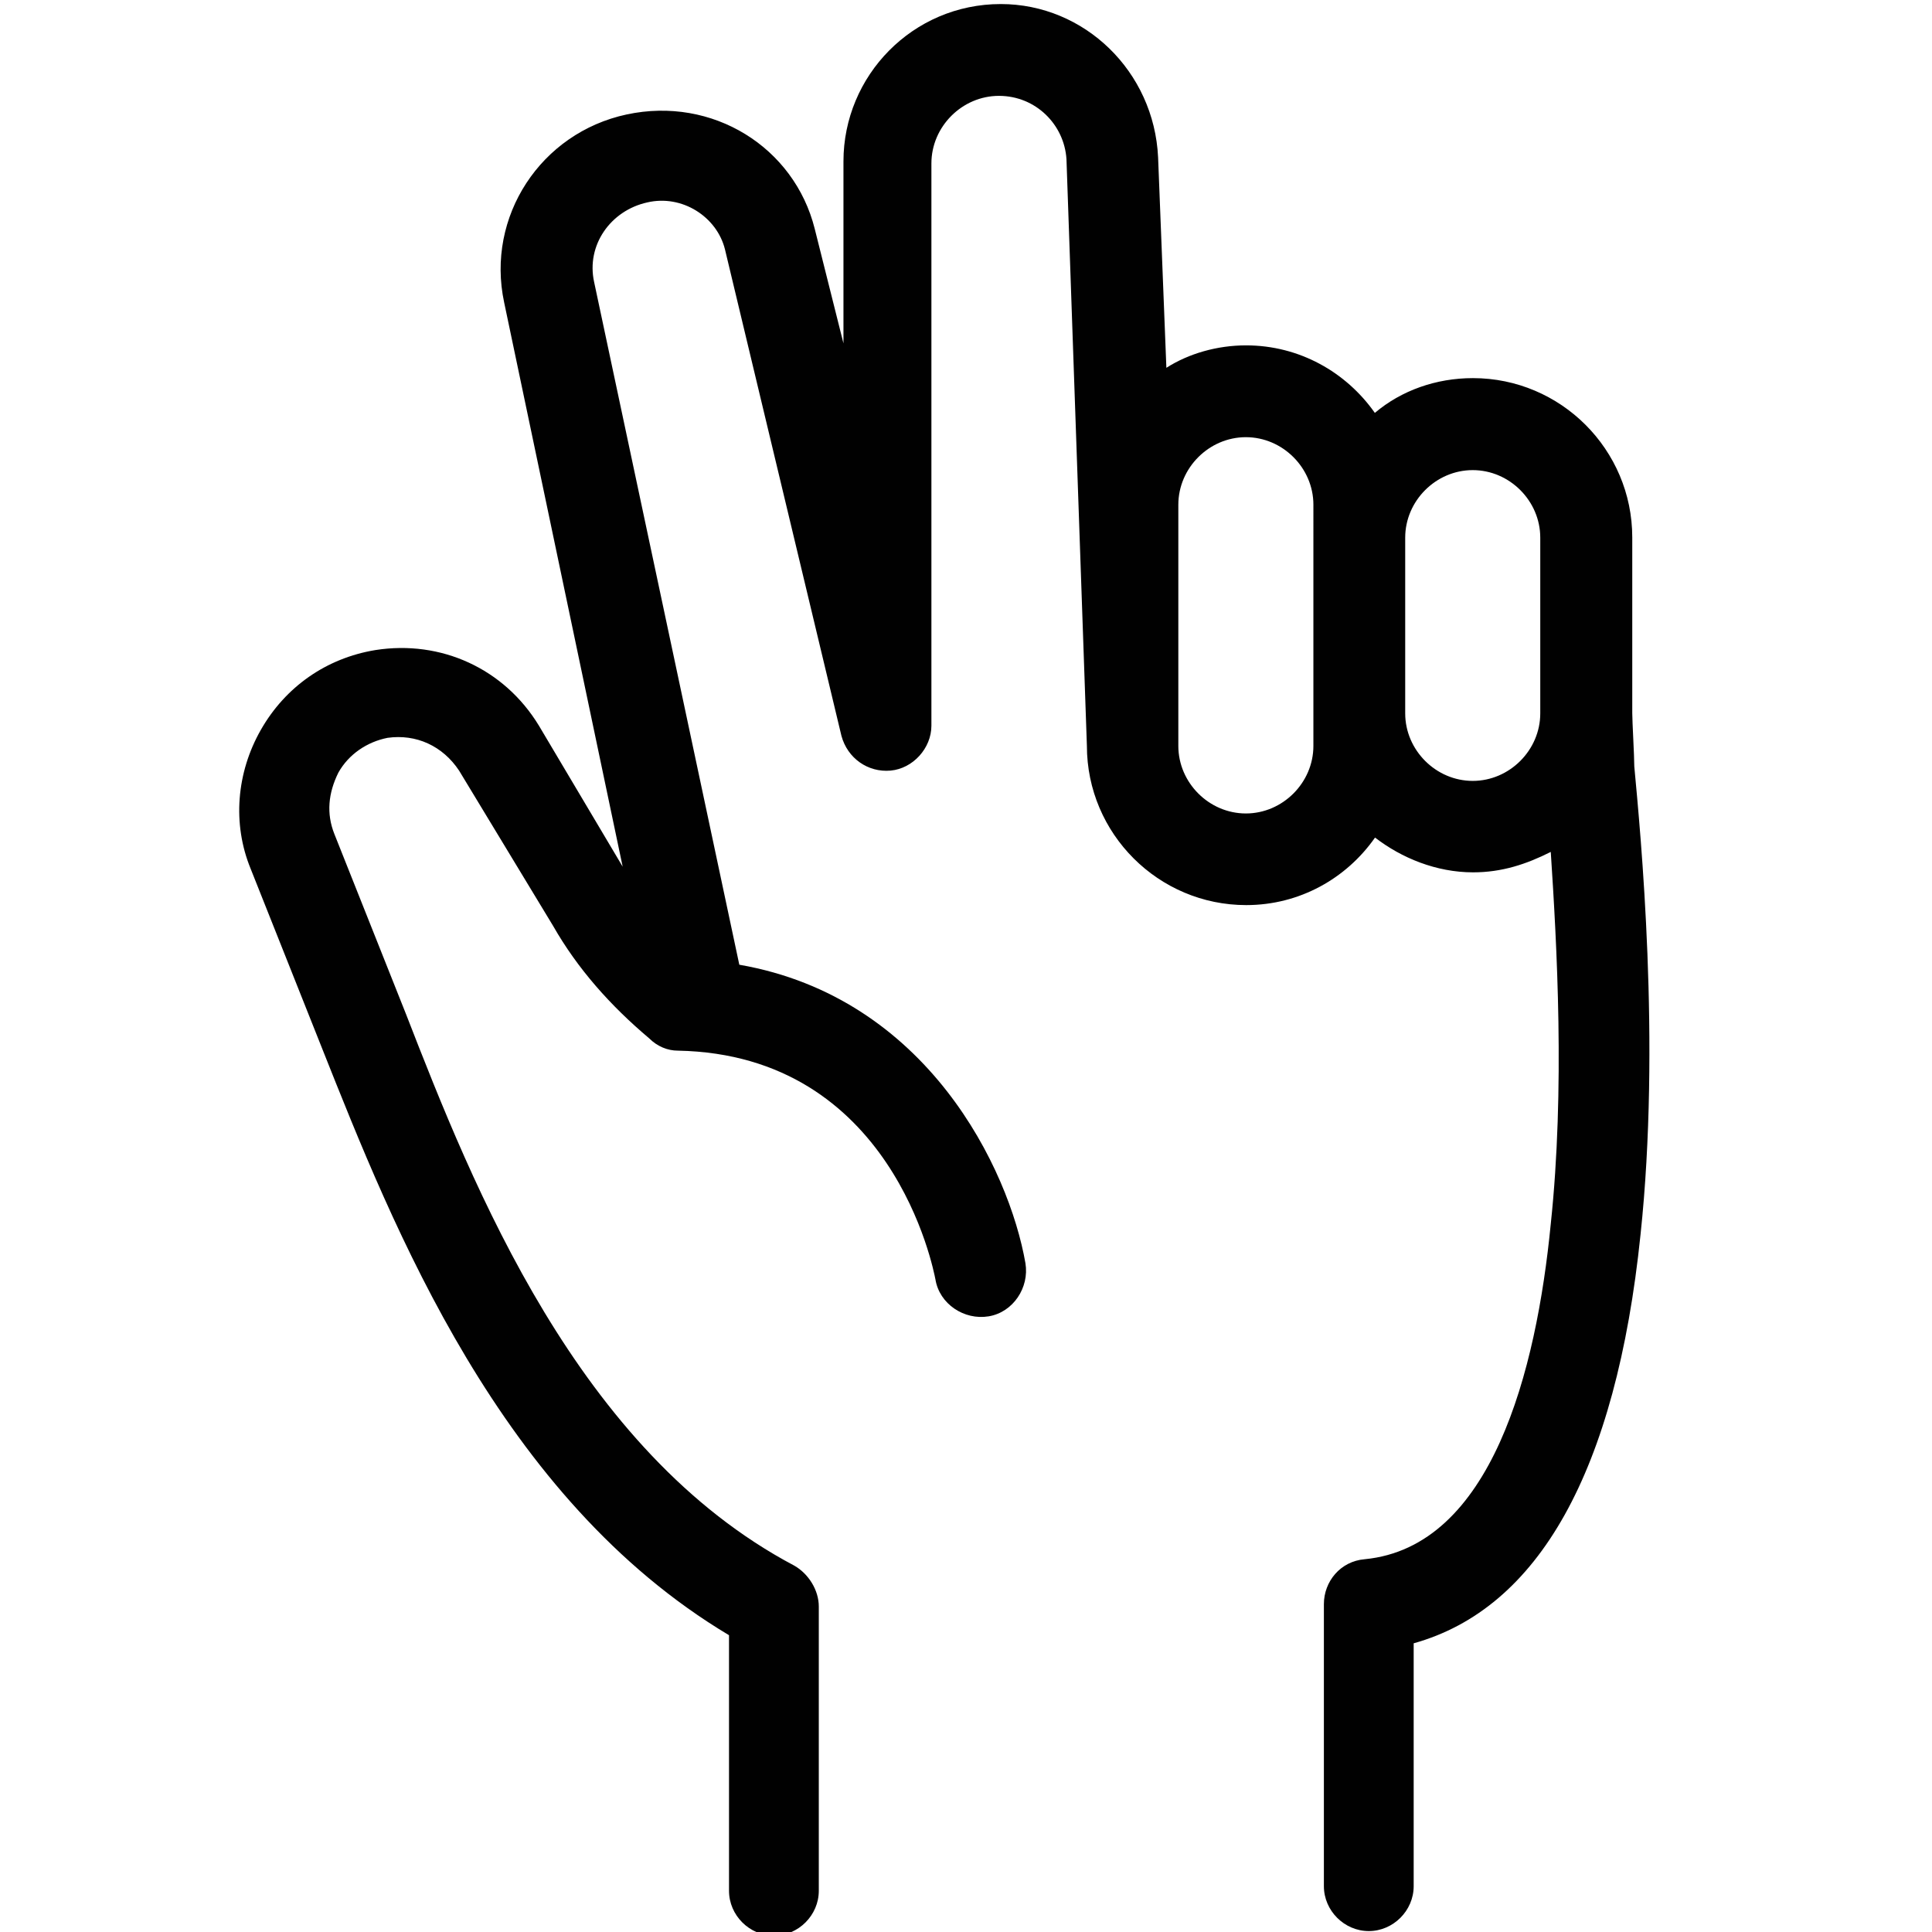
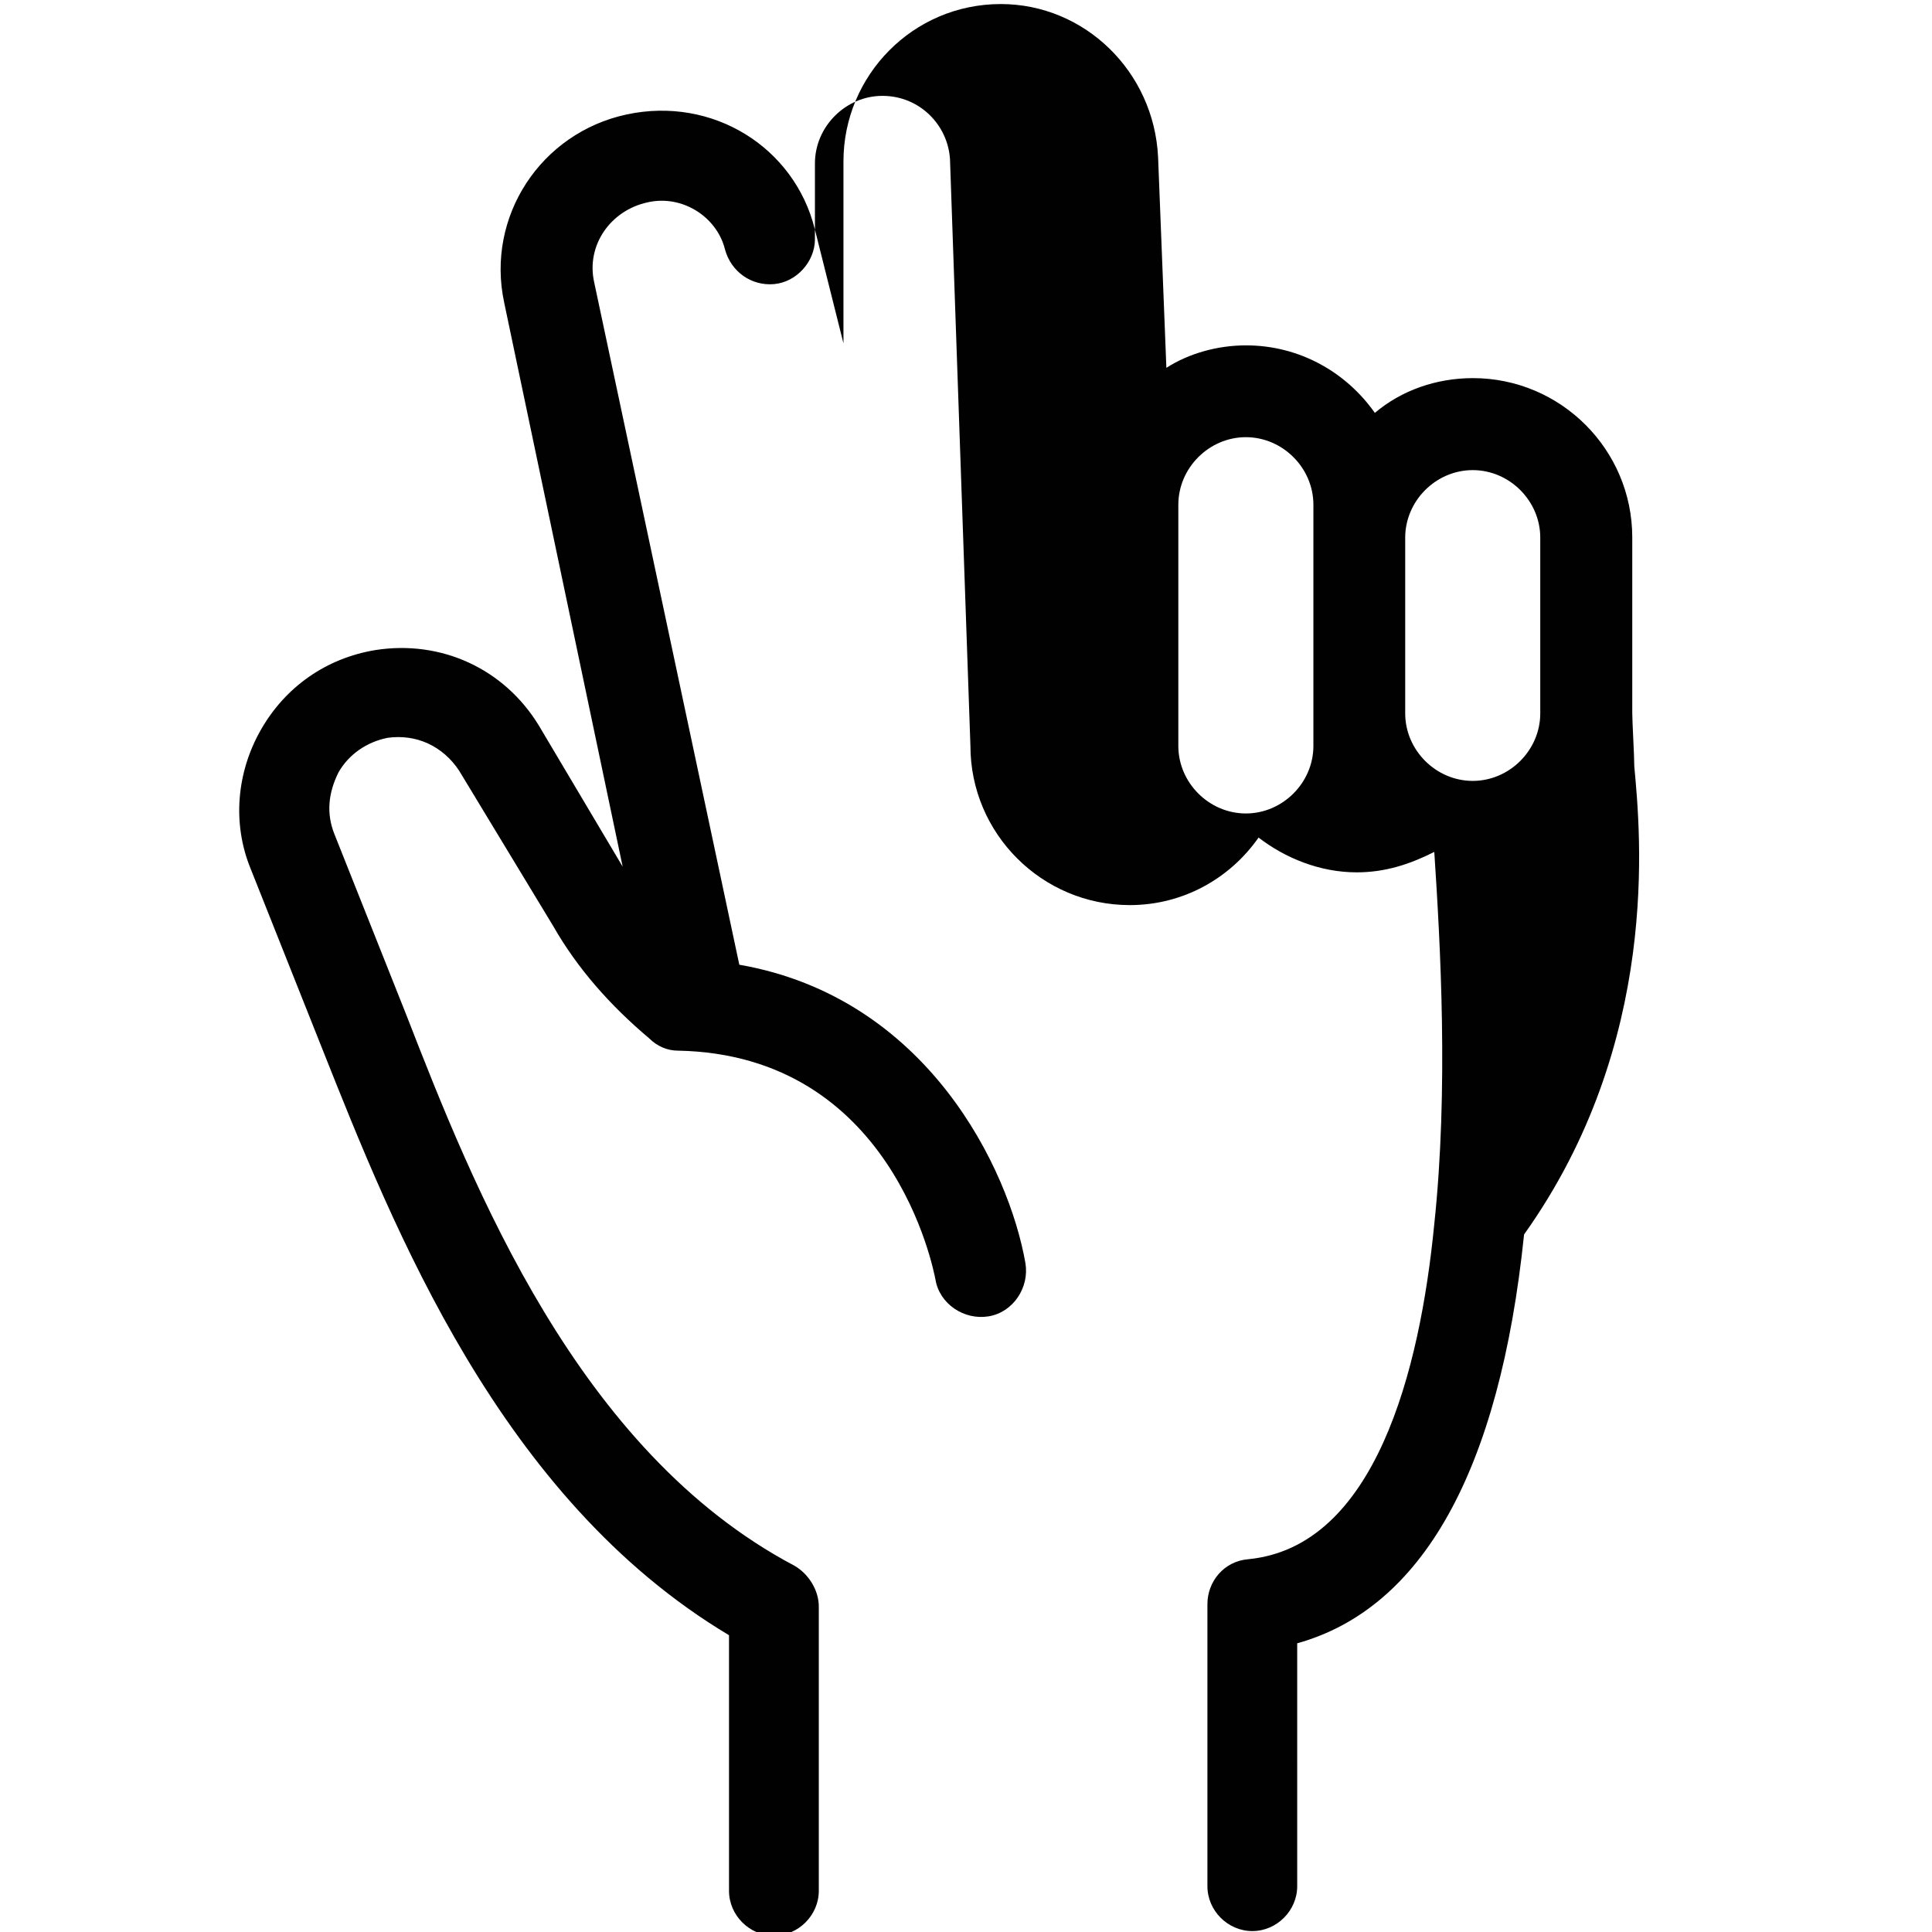
<svg xmlns="http://www.w3.org/2000/svg" xml:space="preserve" style="enable-background:new 0 0 105 105;" viewBox="0 0 105 105" y="0px" x="0px" id="Layer_1" version="1.1">
  <style type="text/css">
	.st0{fill:#010101;}
</style>
-   <path d="M88.82,41.65c0-0.56-0.11-2.44-0.11-2.89v-9.55c0-4.78-3.89-8.66-8.66-8.66c-2,0-3.89,0.67-5.33,1.89  c-1.56-2.22-4.11-3.67-7-3.67c-1.56,0-3.11,0.44-4.33,1.22L62.94,8.55c-0.22-4.67-4-8.33-8.55-8.33c-4.78,0-8.55,3.89-8.55,8.55  v9.89l-1.56-6.22C43.17,8,38.73,5.22,34.06,6.22s-7.66,5.55-6.66,10.22l6.44,30.66l-4.55-7.66c-1.89-3.11-5.33-4.67-8.89-4.11  c-2.67,0.44-4.89,2-6.22,4.33c-1.33,2.33-1.56,5.11-0.56,7.55l3.89,9.78c3.89,9.78,9.66,24.44,22.11,31.88v13.89  c0,1.33,1.11,2.44,2.44,2.44s2.44-1.11,2.44-2.44V87.31c0-0.89-0.56-1.78-1.33-2.22c-11.77-6.22-17.44-20.55-21.11-29.99l-3.89-9.78  c-0.44-1.11-0.33-2.22,0.22-3.33c0.56-1,1.56-1.67,2.67-1.89c1.56-0.22,3,0.44,3.89,1.78l5.11,8.44c1.33,2.33,3.11,4.33,5.22,6.11  c0.44,0.44,1,0.67,1.56,0.67c11.66,0.22,13.89,11.89,14,12.44c0.22,1.33,1.56,2.22,2.89,2c1.33-0.22,2.22-1.56,2-2.89  c-0.89-5.11-5.33-14.44-15.55-16.22l-7.89-37.1c-0.44-2,0.89-3.89,2.89-4.33c1.89-0.44,3.78,0.78,4.22,2.55l6.33,26.44  c0.33,1.22,1.44,2,2.67,1.89c1.22-0.11,2.22-1.22,2.22-2.44V8.88c0-2,1.67-3.67,3.67-3.67s3.55,1.56,3.67,3.44l1.11,31.88  c0,4.78,3.89,8.66,8.66,8.66c2.89,0,5.44-1.44,7-3.67c1.44,1.11,3.33,1.89,5.33,1.89c1.56,0,2.89-0.44,4.22-1.11  c0.33,5,0.78,12.89,0,20.22c-0.78,8-3.22,17.55-10.11,18.22c-1.33,0.11-2.22,1.22-2.22,2.44v15.33c0,1.33,1.11,2.44,2.44,2.44  s2.44-1.11,2.44-2.44V89.31c6.78-1.89,11-9.33,12.33-22.22C90.27,56.65,89.16,45.32,88.82,41.65z M71.38,40.54  c0,2-1.67,3.67-3.67,3.67s-3.67-1.67-3.67-3.67V27.43c0-2,1.67-3.67,3.67-3.67s3.67,1.67,3.67,3.67V40.54z M83.71,38.77  c0,2-1.67,3.67-3.67,3.67s-3.67-1.67-3.67-3.67v-9.55c0-2,1.67-3.67,3.67-3.67s3.67,1.67,3.67,3.67V38.77z" class="st0" />
+   <path d="M88.82,41.65c0-0.56-0.11-2.44-0.11-2.89v-9.55c0-4.78-3.89-8.66-8.66-8.66c-2,0-3.89,0.67-5.33,1.89  c-1.56-2.22-4.11-3.67-7-3.67c-1.56,0-3.11,0.44-4.33,1.22L62.94,8.55c-0.22-4.67-4-8.33-8.55-8.33c-4.78,0-8.55,3.89-8.55,8.55  v9.89l-1.56-6.22C43.17,8,38.73,5.22,34.06,6.22s-7.66,5.55-6.66,10.22l6.44,30.66l-4.55-7.66c-1.89-3.11-5.33-4.67-8.89-4.11  c-2.67,0.44-4.89,2-6.22,4.33c-1.33,2.33-1.56,5.11-0.56,7.55l3.89,9.78c3.89,9.78,9.66,24.44,22.11,31.88v13.89  c0,1.33,1.11,2.44,2.44,2.44s2.44-1.11,2.44-2.44V87.31c0-0.89-0.56-1.78-1.33-2.22c-11.77-6.22-17.44-20.55-21.11-29.99l-3.89-9.78  c-0.44-1.11-0.33-2.22,0.22-3.33c0.56-1,1.56-1.67,2.67-1.89c1.56-0.22,3,0.44,3.89,1.78l5.11,8.44c1.33,2.33,3.11,4.33,5.22,6.11  c0.44,0.44,1,0.67,1.56,0.67c11.66,0.22,13.89,11.89,14,12.44c0.22,1.33,1.56,2.22,2.89,2c1.33-0.22,2.22-1.56,2-2.89  c-0.89-5.11-5.33-14.44-15.55-16.22l-7.89-37.1c-0.44-2,0.89-3.89,2.89-4.33c1.89-0.44,3.78,0.78,4.22,2.55c0.33,1.22,1.44,2,2.67,1.89c1.22-0.11,2.22-1.22,2.22-2.44V8.88c0-2,1.67-3.67,3.67-3.67s3.55,1.56,3.67,3.44l1.11,31.88  c0,4.78,3.89,8.66,8.66,8.66c2.89,0,5.44-1.44,7-3.67c1.44,1.11,3.33,1.89,5.33,1.89c1.56,0,2.89-0.44,4.22-1.11  c0.33,5,0.78,12.89,0,20.22c-0.78,8-3.22,17.55-10.11,18.22c-1.33,0.11-2.22,1.22-2.22,2.44v15.33c0,1.33,1.11,2.44,2.44,2.44  s2.44-1.11,2.44-2.44V89.31c6.78-1.89,11-9.33,12.33-22.22C90.27,56.65,89.16,45.32,88.82,41.65z M71.38,40.54  c0,2-1.67,3.67-3.67,3.67s-3.67-1.67-3.67-3.67V27.43c0-2,1.67-3.67,3.67-3.67s3.67,1.67,3.67,3.67V40.54z M83.71,38.77  c0,2-1.67,3.67-3.67,3.67s-3.67-1.67-3.67-3.67v-9.55c0-2,1.67-3.67,3.67-3.67s3.67,1.67,3.67,3.67V38.77z" class="st0" />
</svg>